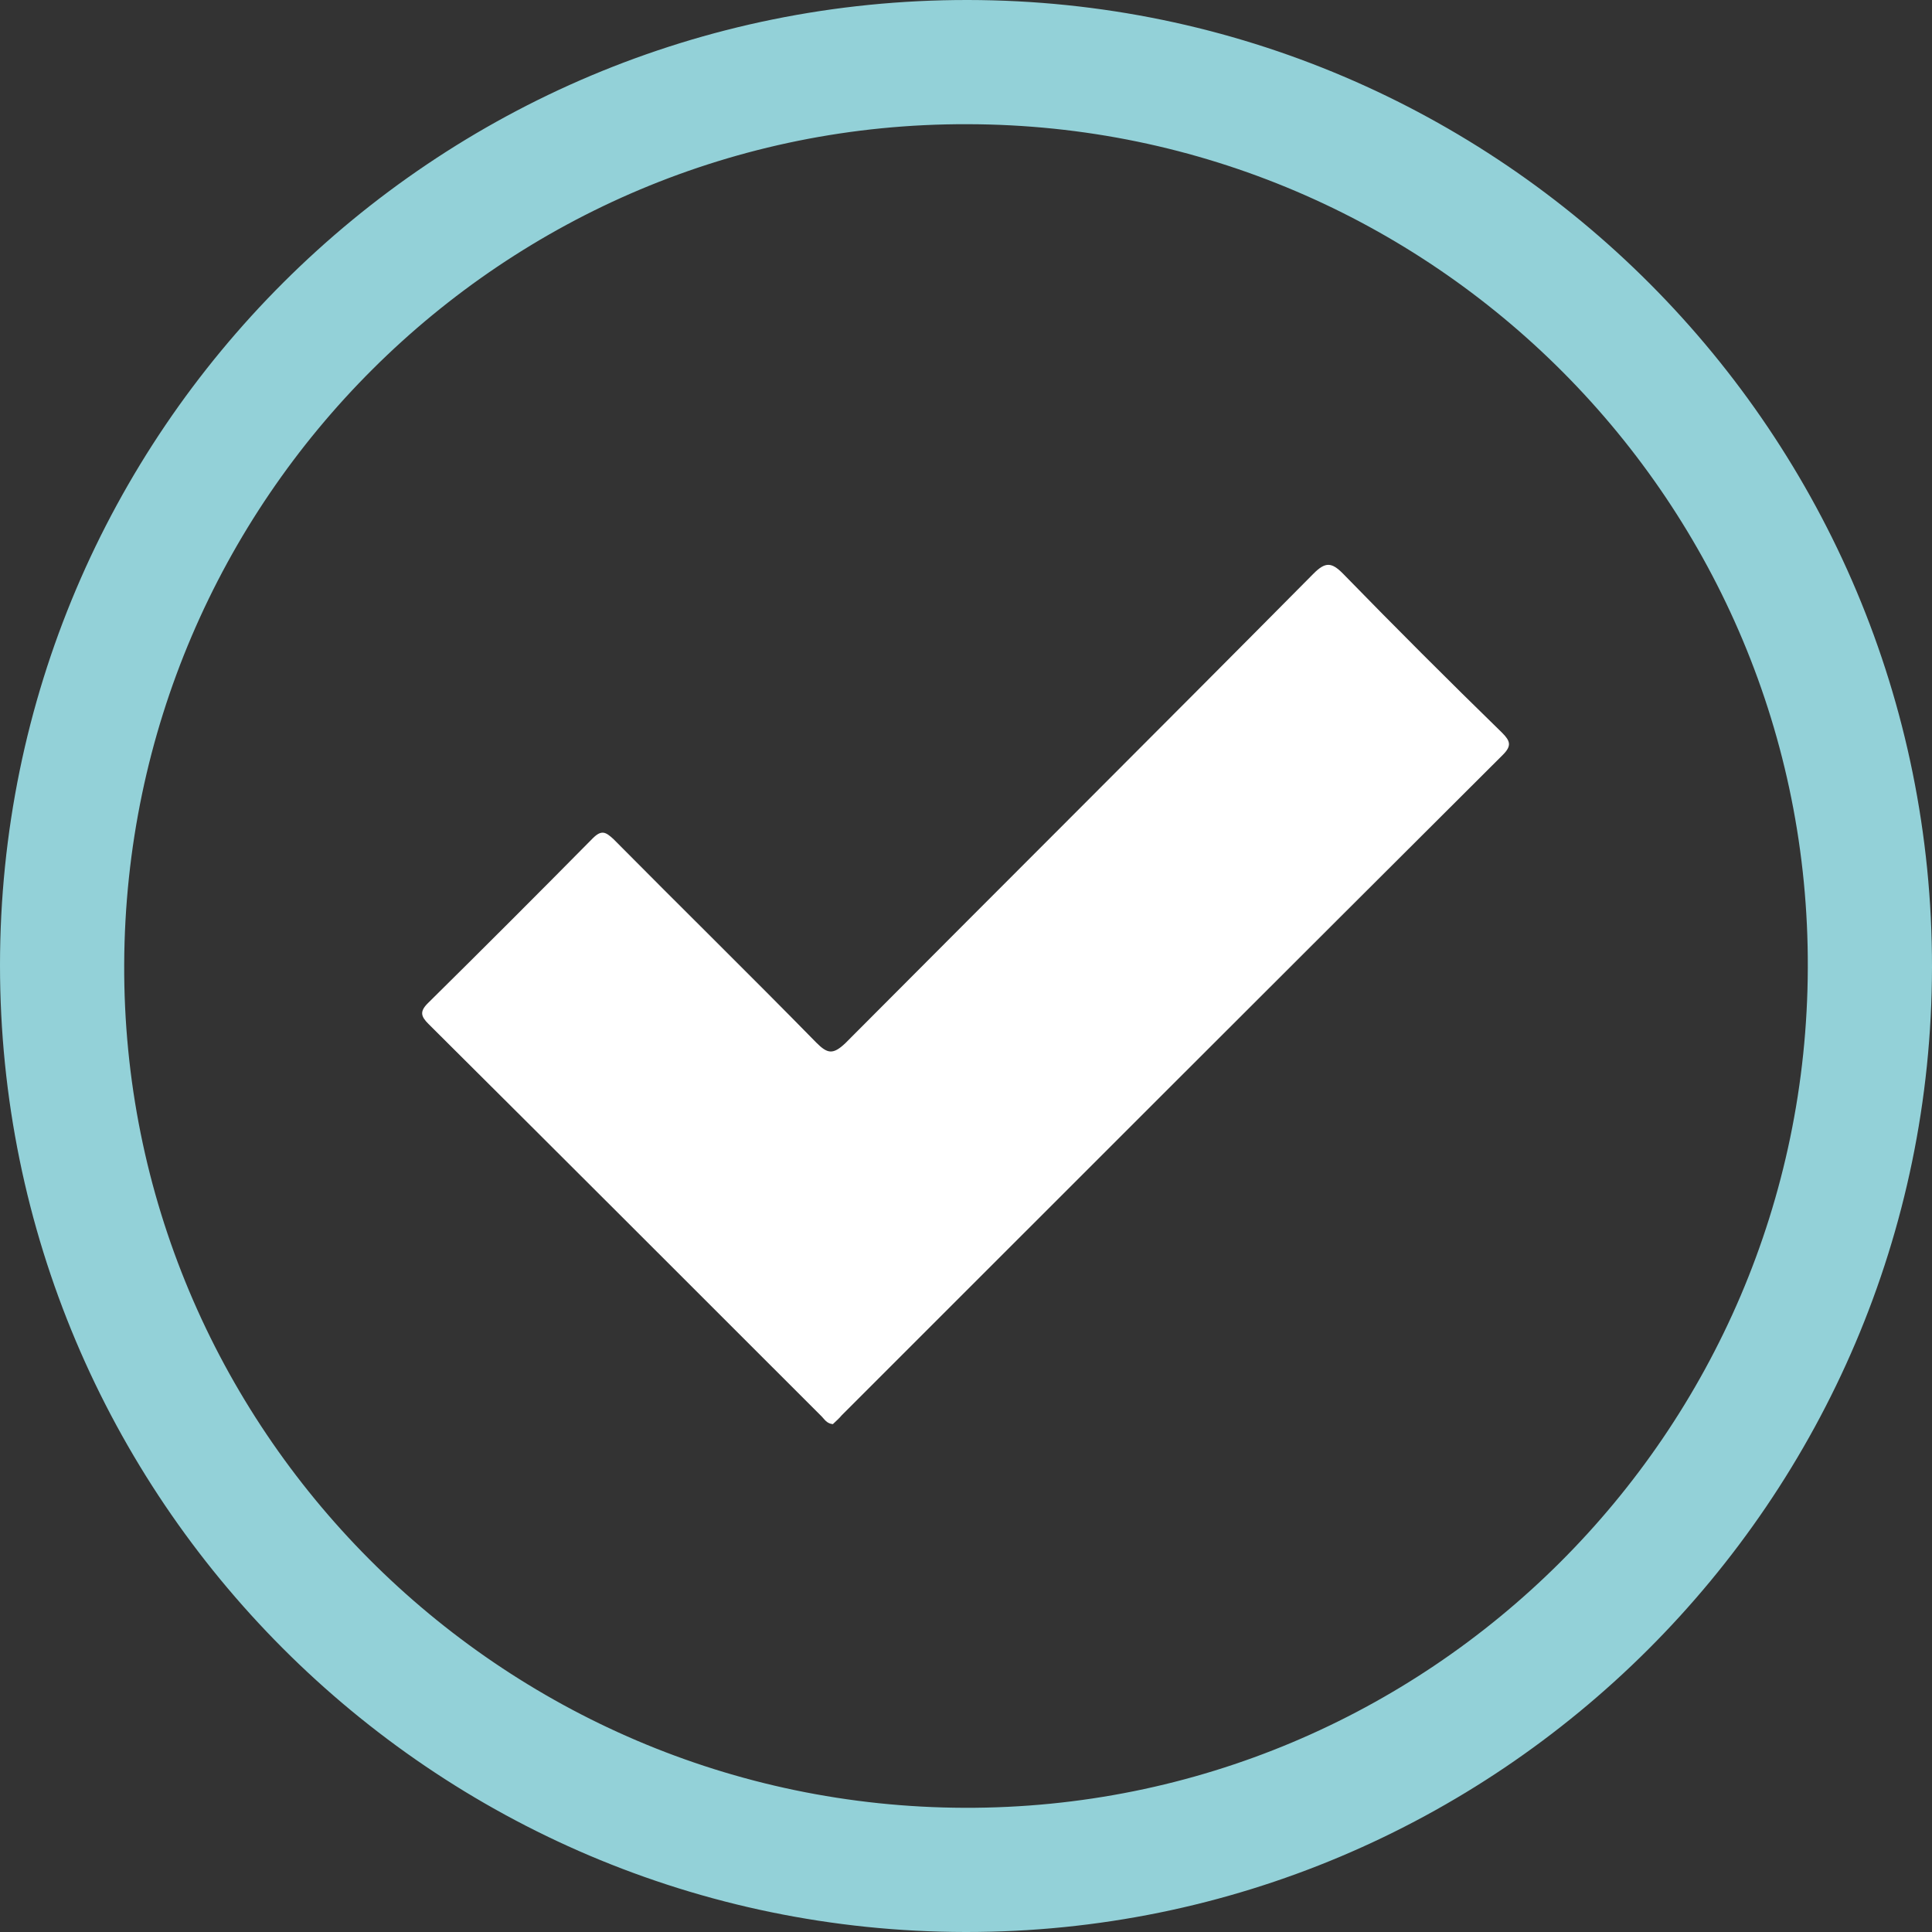
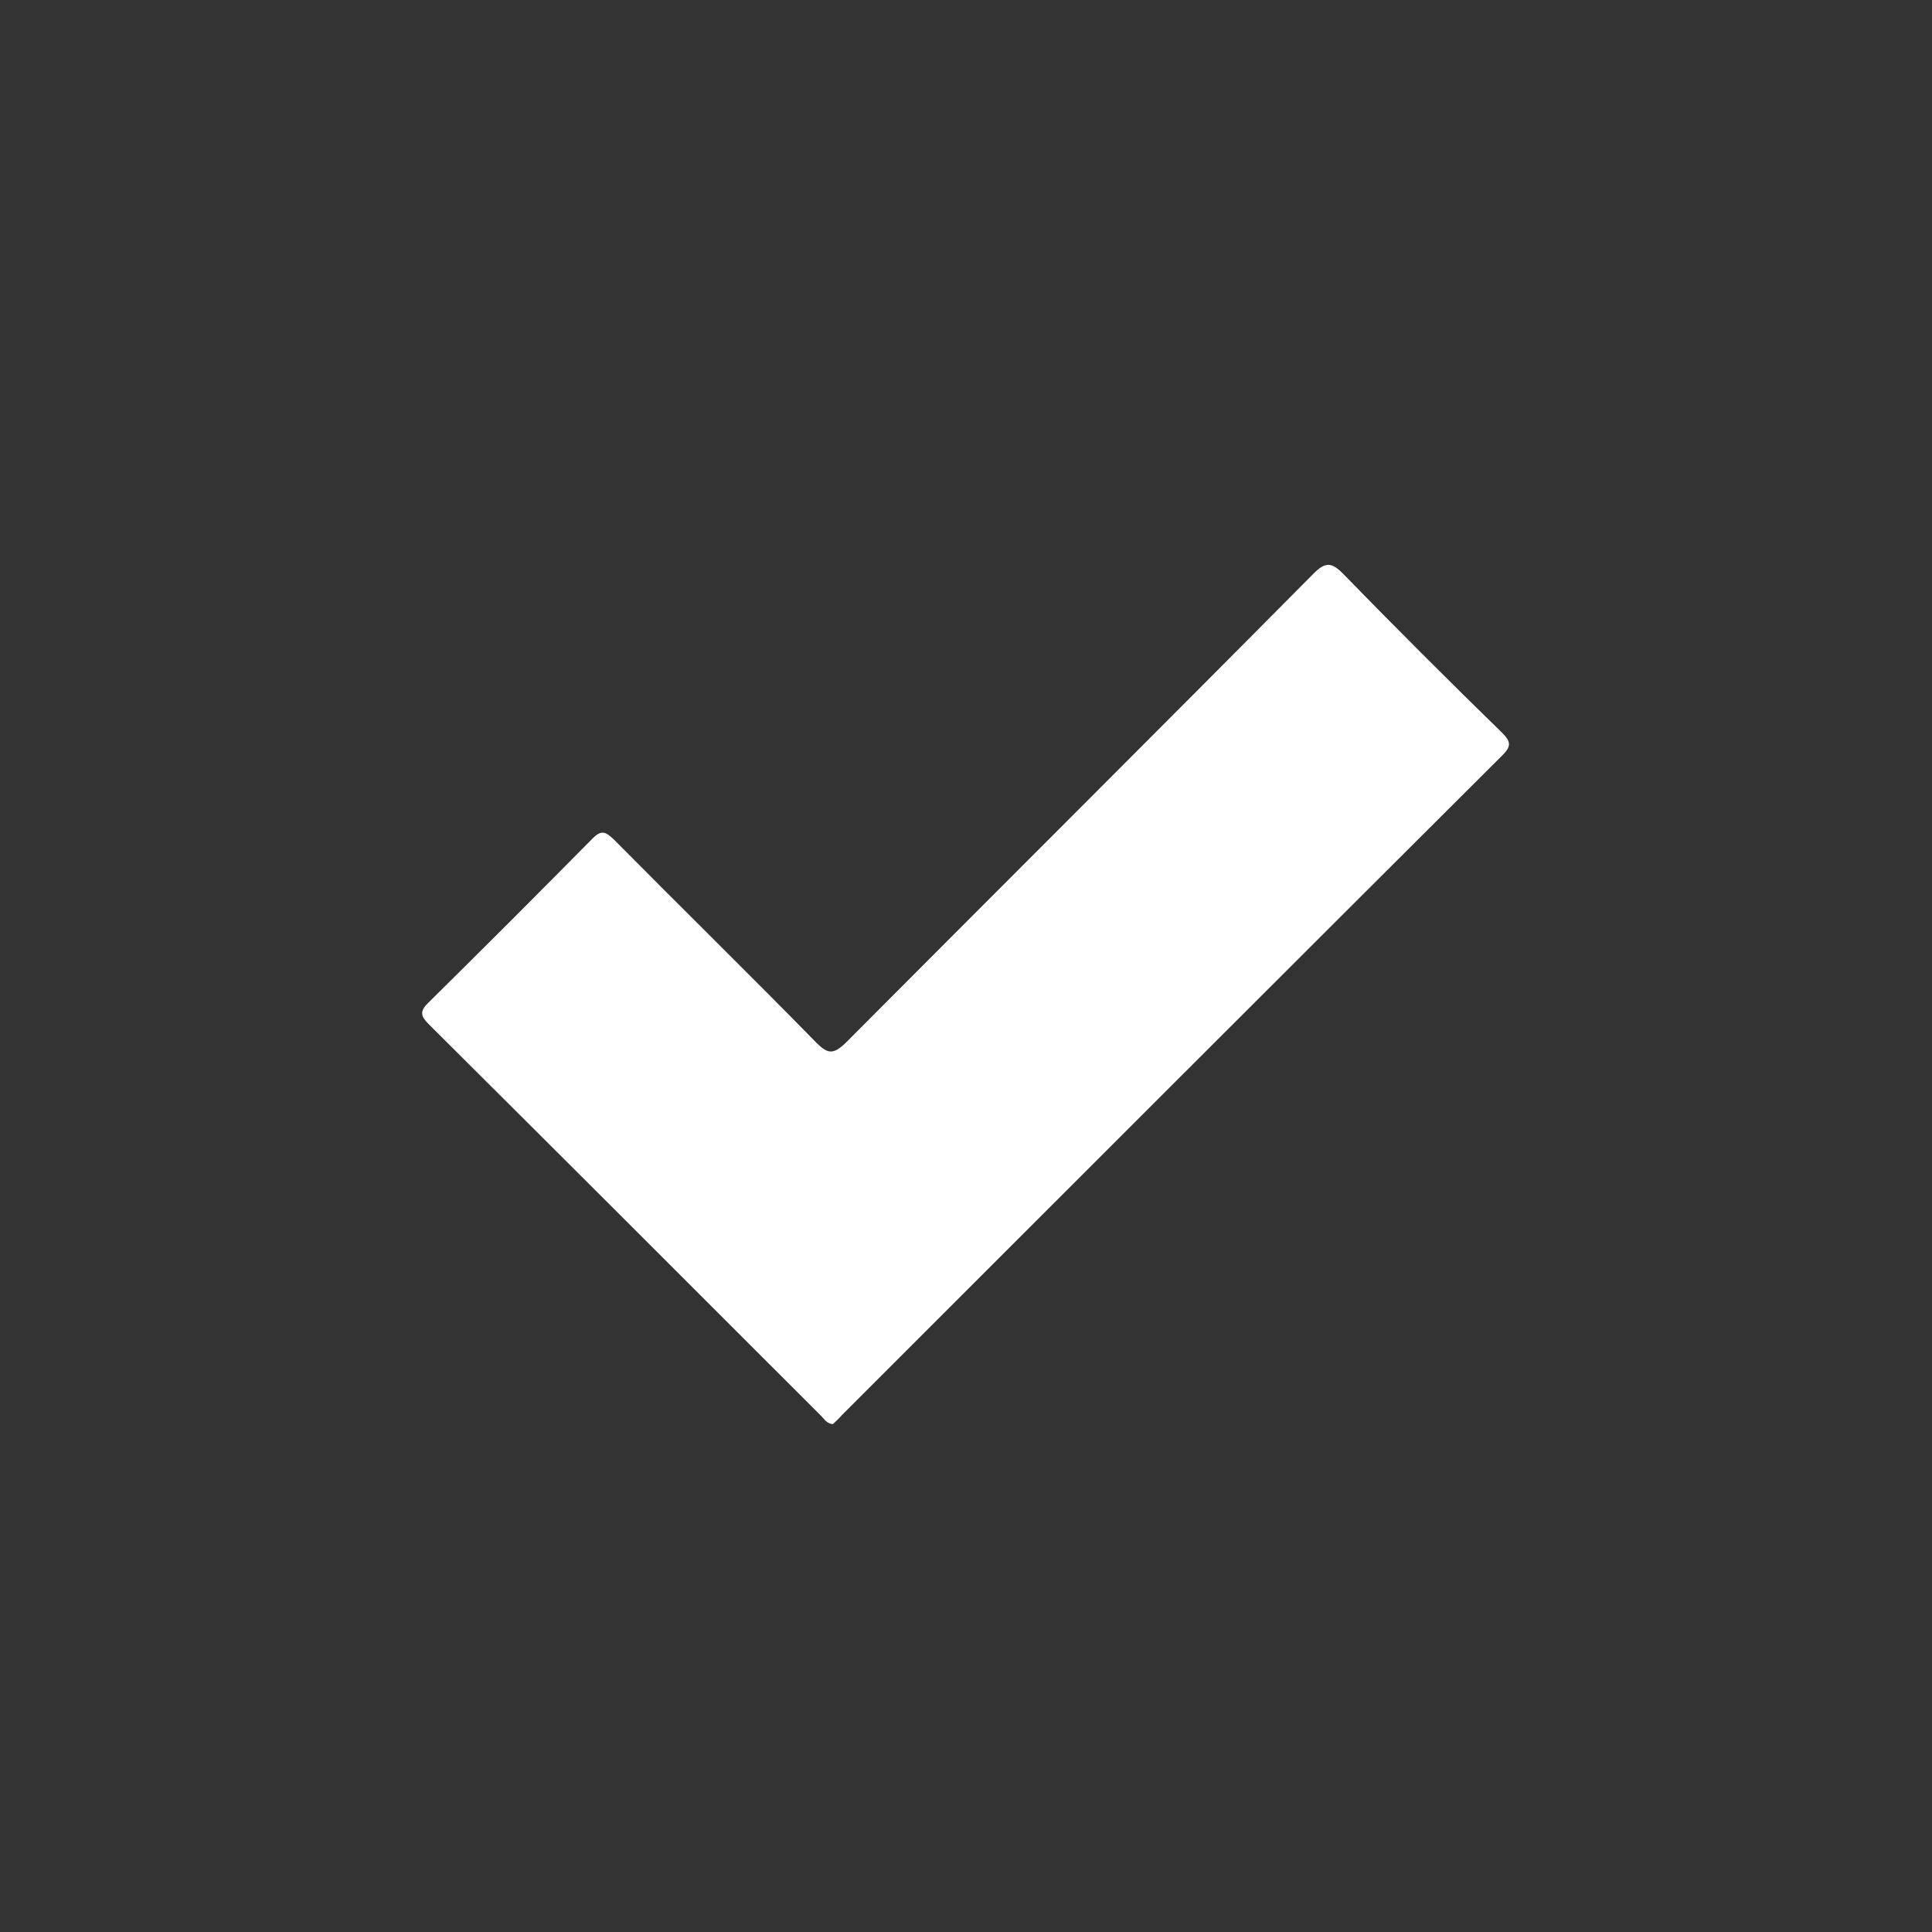
<svg xmlns="http://www.w3.org/2000/svg" version="1.1" id="Layer_1" x="0px" y="0px" viewBox="0 0 28 28" style="enable-background:new 0 0 28 28;" xml:space="preserve">
  <rect x="0" y="0" width="28" height="28" fill="#333333" stroke="none" />
  <style type="text/css">
	.st0{fill:#93D1D8;}
	.st1{fill:#FFFFFF;}
</style>
  <g>
-     <path class="st0" d="M0,13.99C0,6.26,6.28-0.01,14.03,0C21.75,0.01,28.01,6.29,28,14.02C27.99,21.74,21.7,28.01,13.99,28   C6.26,27.99,0,21.71,0,13.99z M14.02,1.8C7.3,1.78,1.83,7.23,1.8,13.97C1.77,20.69,7.24,26.18,13.98,26.2   c6.72,0.02,12.2-5.43,12.22-12.17C26.23,7.3,20.77,1.81,14.02,1.8z" />
    <path class="st1" d="M12.07,20.64c-0.09-0.01-0.12-0.07-0.16-0.11c-1.9-1.9-3.79-3.79-5.7-5.69c-0.11-0.11-0.13-0.18-0.01-0.3   c0.8-0.79,1.6-1.59,2.39-2.39c0.13-0.13,0.19-0.09,0.3,0.01c0.98,0.99,1.97,1.96,2.94,2.95c0.16,0.16,0.24,0.18,0.42,0.01   c2.26-2.27,4.53-4.53,6.79-6.81c0.17-0.17,0.26-0.16,0.42,0c0.76,0.78,1.53,1.55,2.31,2.31c0.12,0.12,0.14,0.19,0.01,0.32   c-3.2,3.19-6.39,6.38-9.58,9.57C12.16,20.56,12.11,20.6,12.07,20.64z" />
  </g>
</svg>